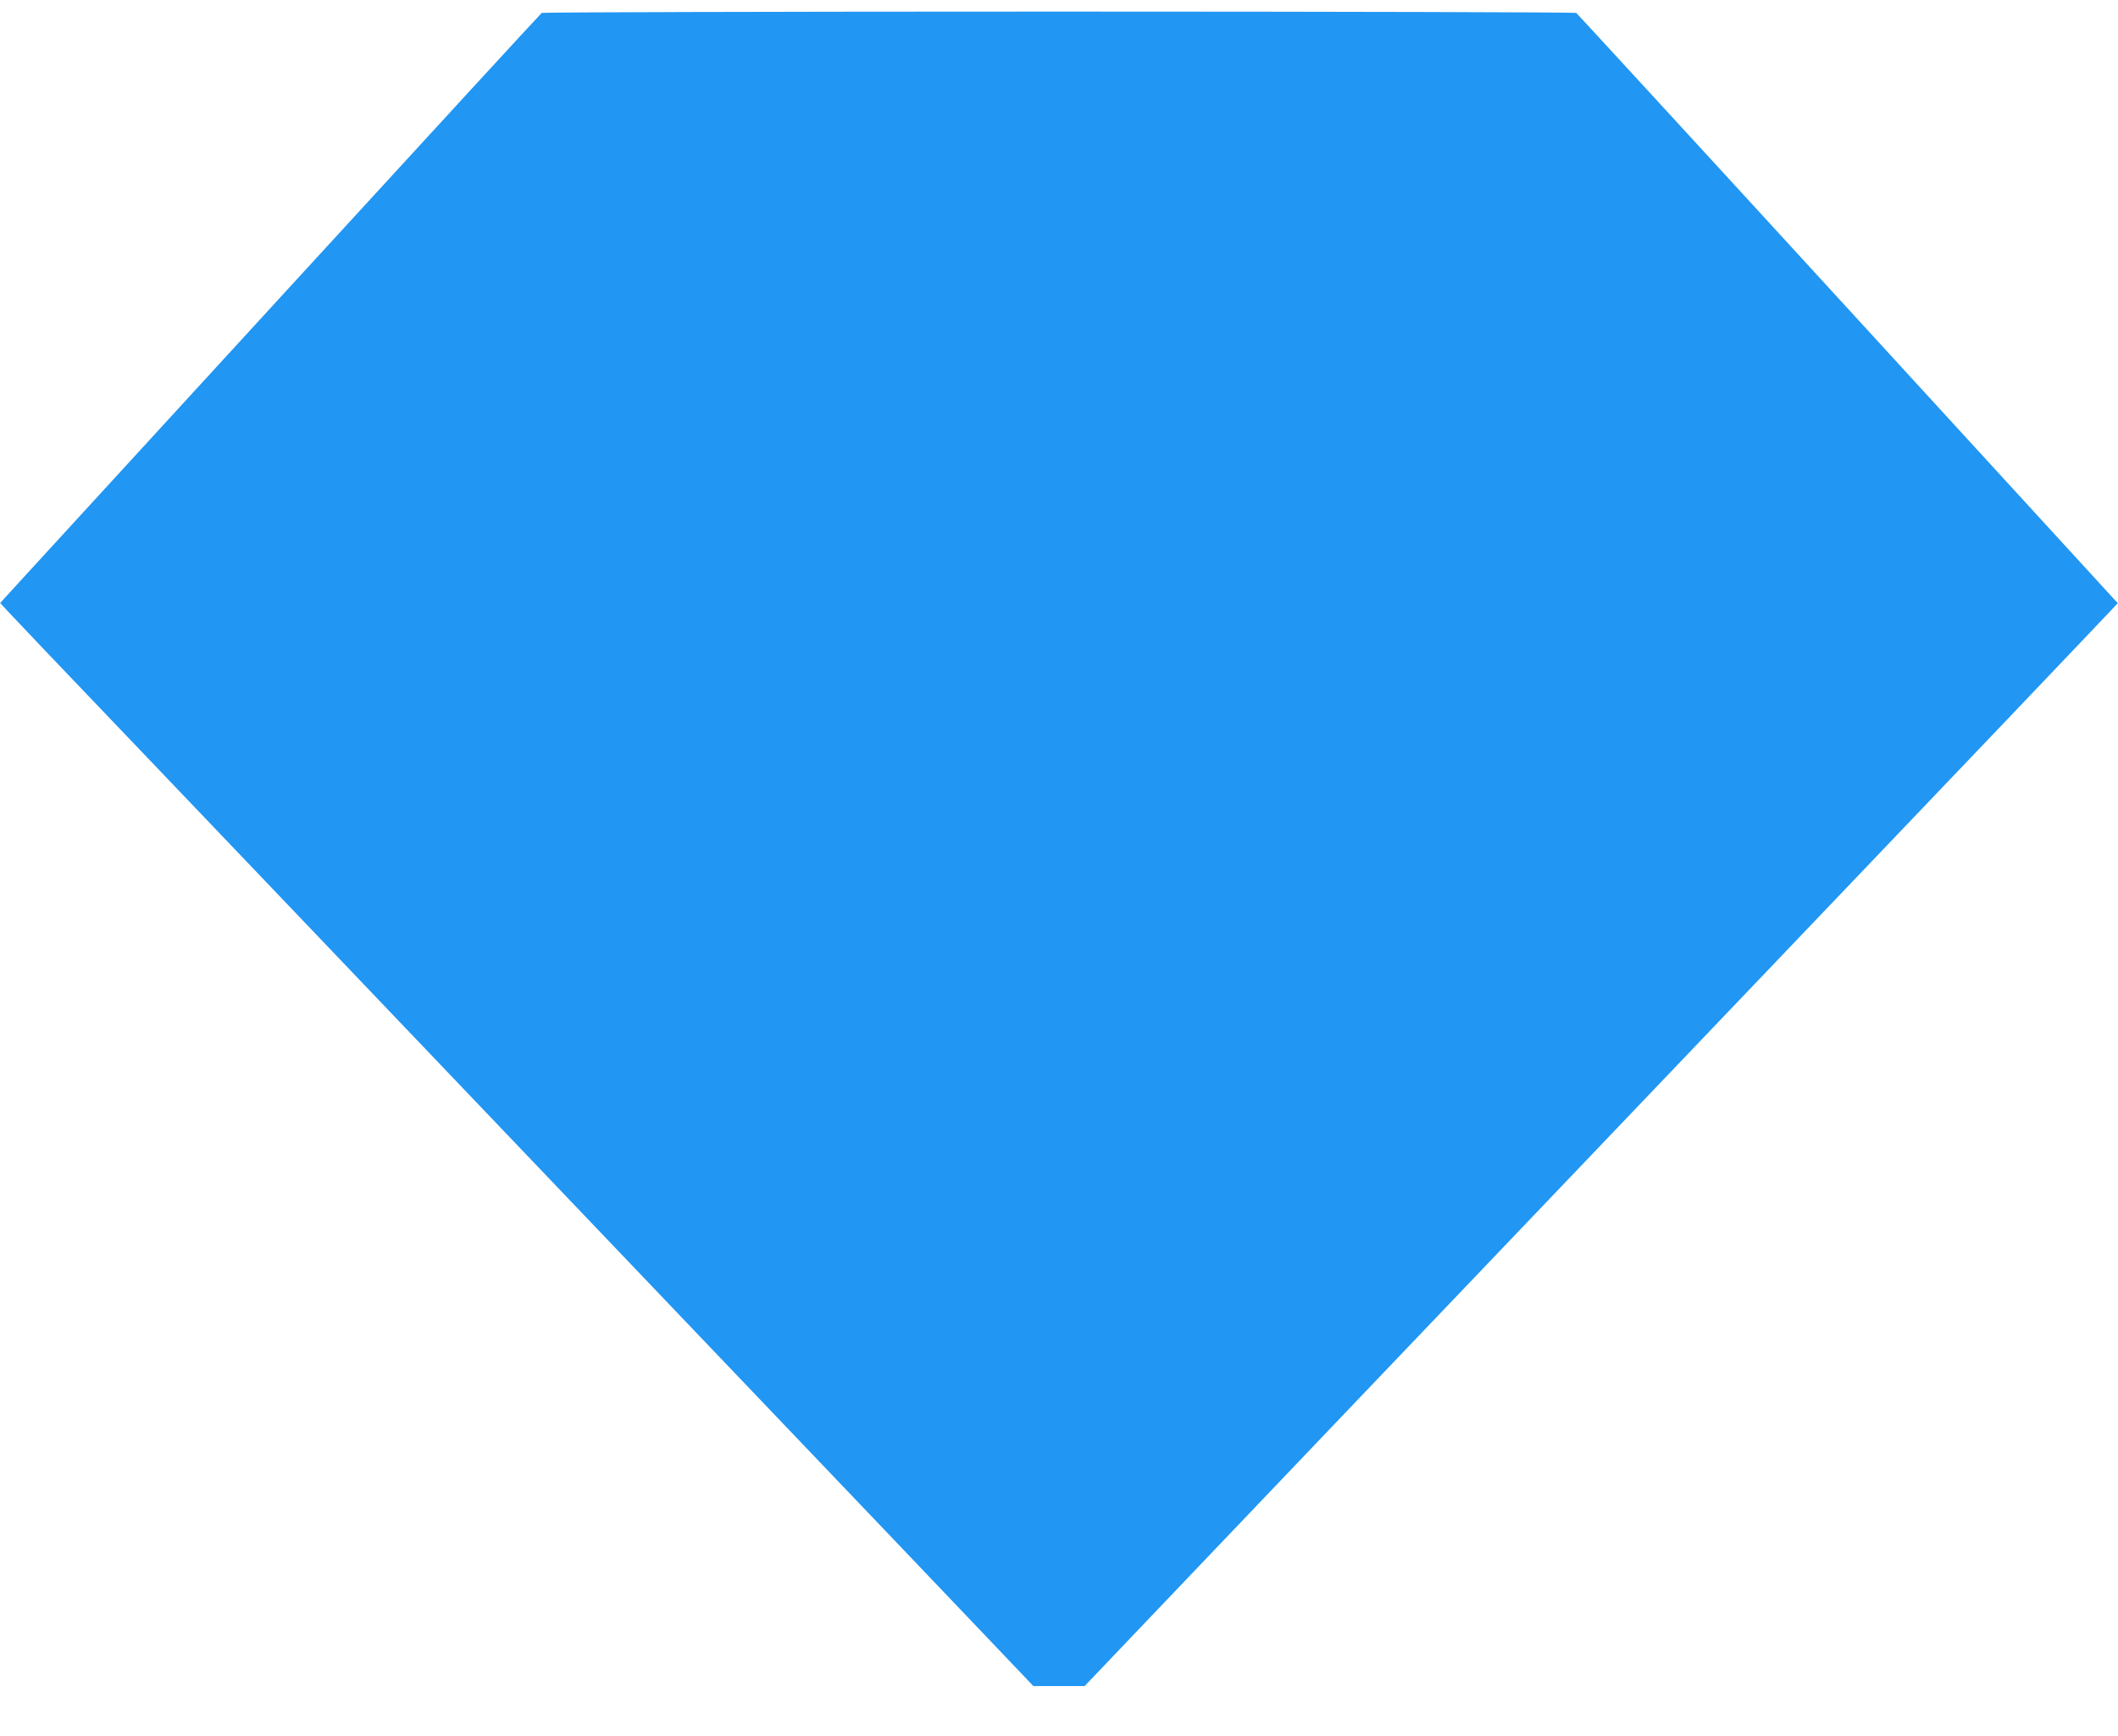
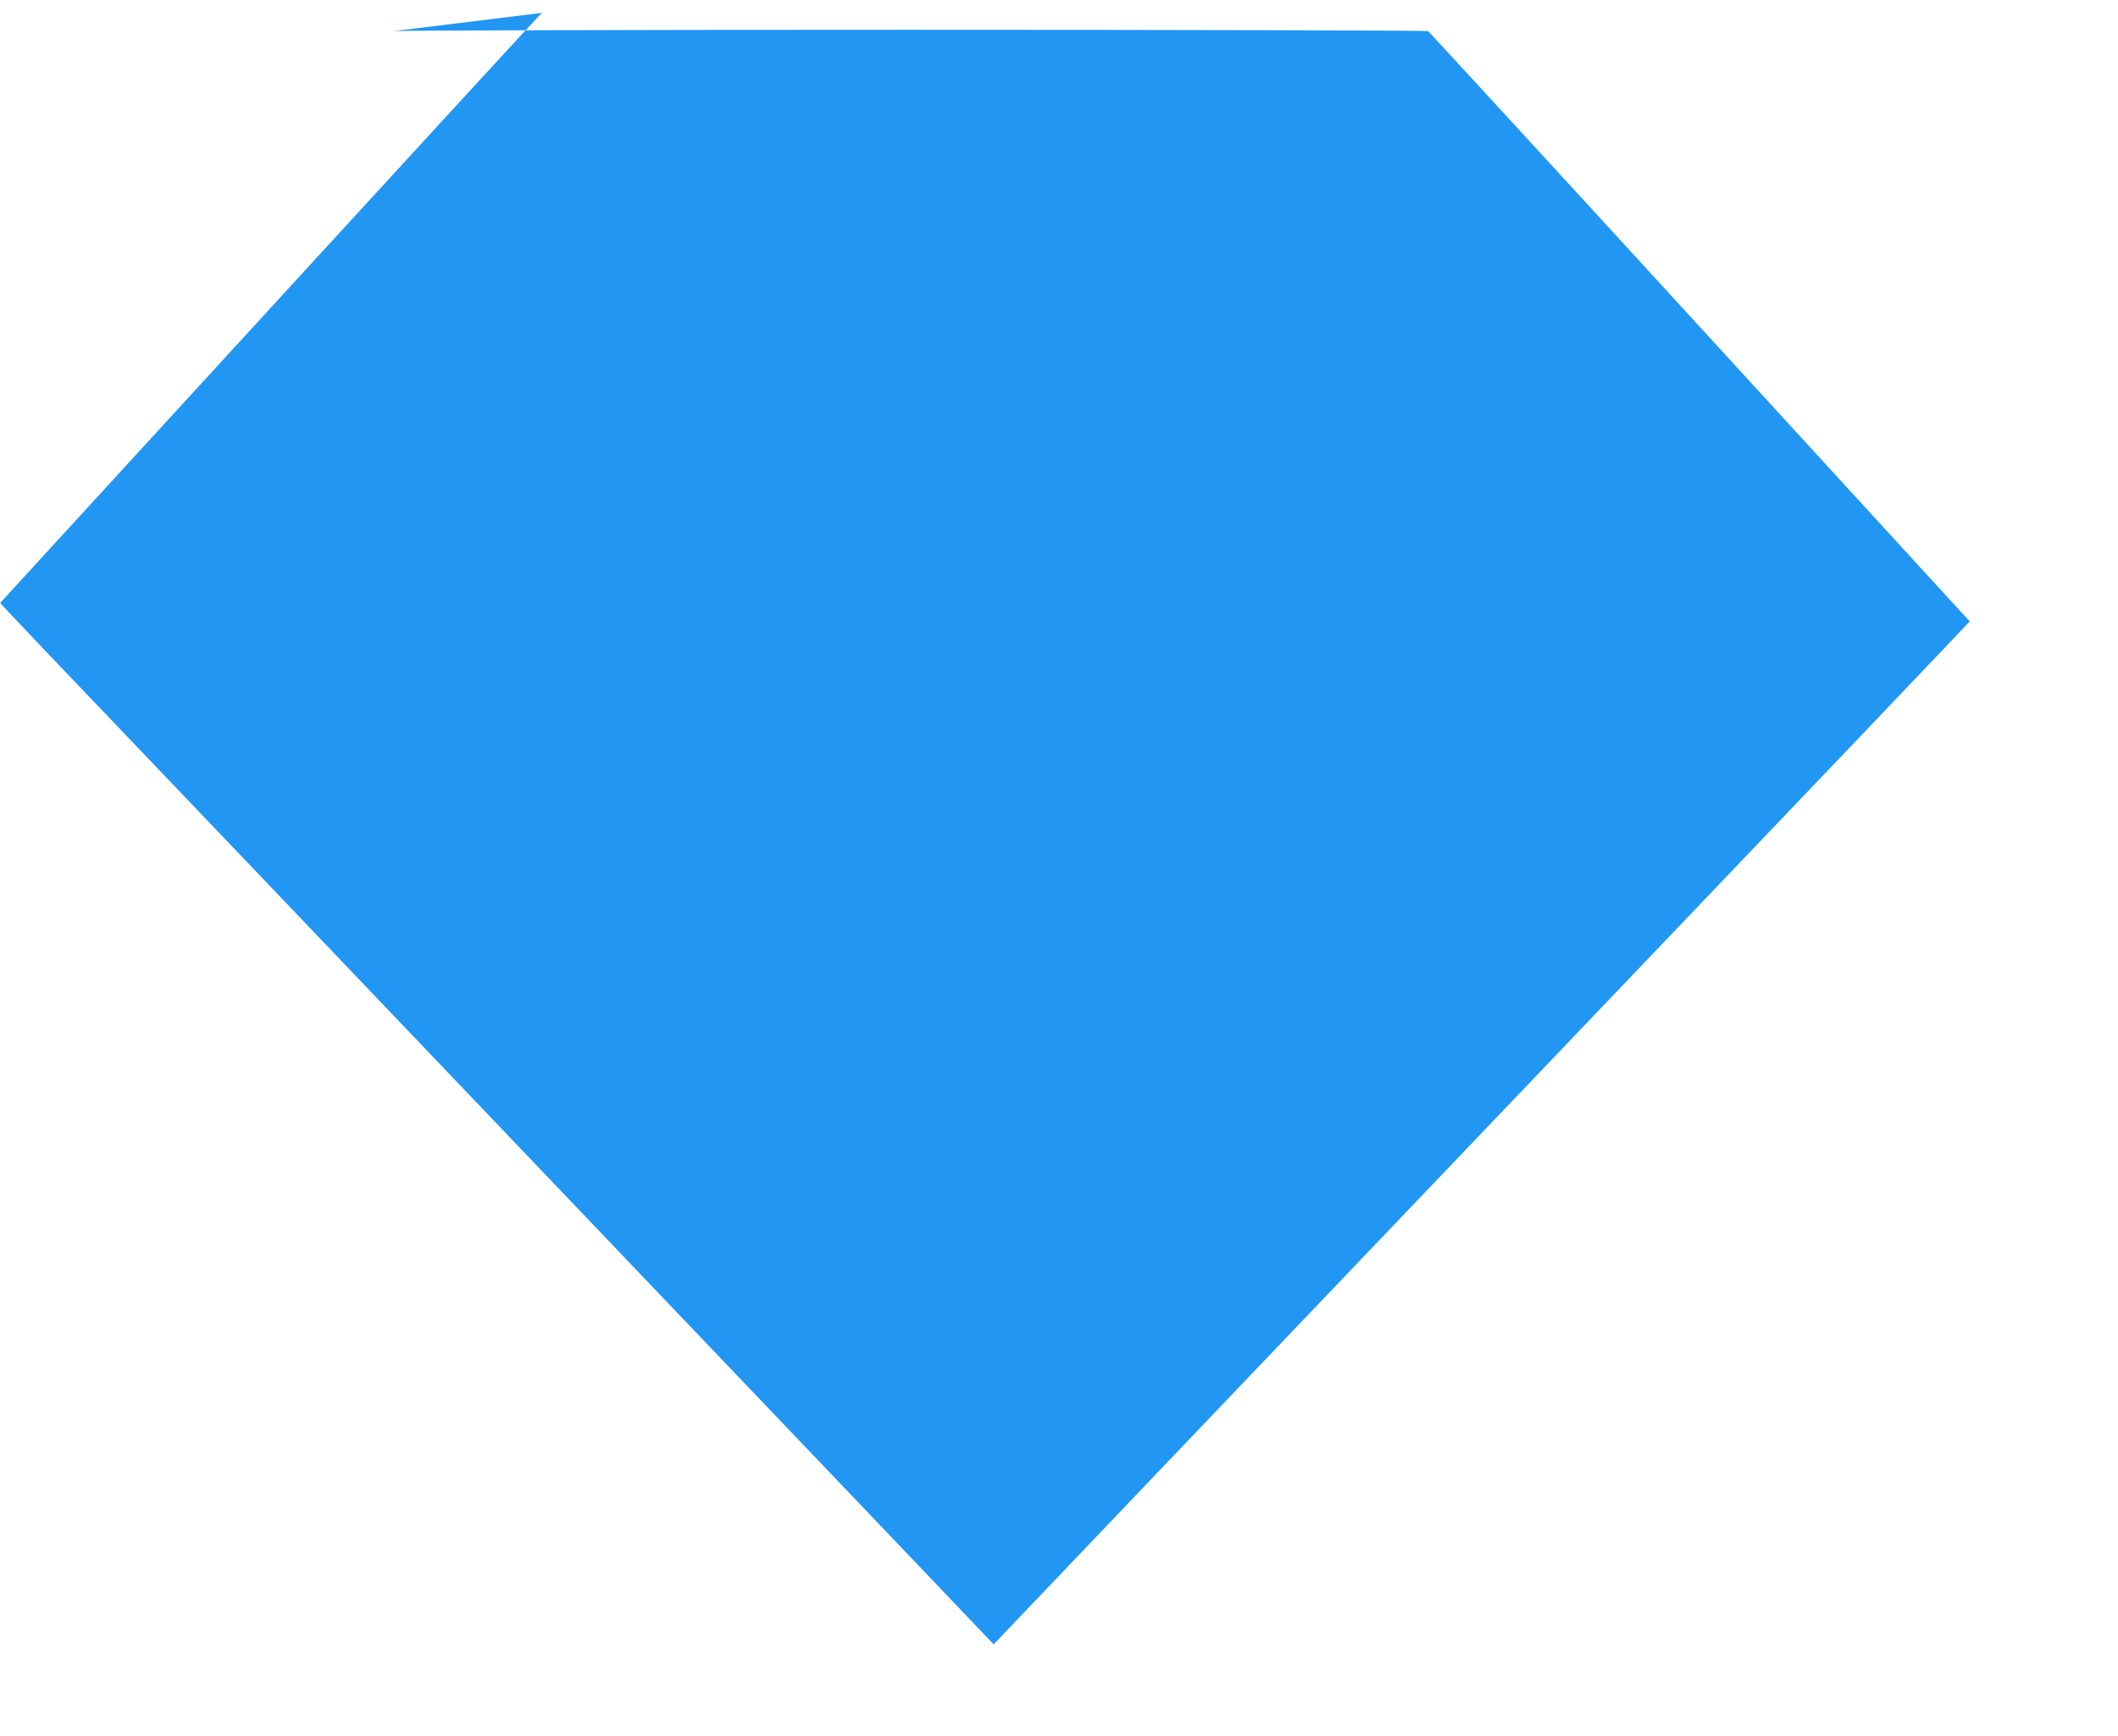
<svg xmlns="http://www.w3.org/2000/svg" version="1.0" width="1280pt" height="1049pt" viewBox="0 0 1280 1049" preserveAspectRatio="xMidYMid meet">
  <g transform="translate(0,1049) scale(0.1,-0.1)" fill="#2196f3" stroke="none">
-     <path d="M3274 10412 c-6 -4 -658 -713 -1450 -1577 -791 -863 -1525 -1664 -1631 -1779 l-192 -210 51 -55 c29 -31 136 -144 238 -251 103 -107 715 -749 1361 -1425 646 -677 1836 -1923 2644 -2770 809 -847 1578 -1653 1710 -1792 l240 -252 155 0 155 0 345 362 c333 350 1382 1449 4246 4448 749 784 1427 1495 1507 1580 l146 154 -28 30 c-15 16 -750 818 -1631 1780 -882 963 -1609 1753 -1614 1757 -6 4 -1413 8 -3126 8 -1713 0 -3120 -4 -3126 -8z" />
+     <path d="M3274 10412 c-6 -4 -658 -713 -1450 -1577 -791 -863 -1525 -1664 -1631 -1779 l-192 -210 51 -55 c29 -31 136 -144 238 -251 103 -107 715 -749 1361 -1425 646 -677 1836 -1923 2644 -2770 809 -847 1578 -1653 1710 -1792 c333 350 1382 1449 4246 4448 749 784 1427 1495 1507 1580 l146 154 -28 30 c-15 16 -750 818 -1631 1780 -882 963 -1609 1753 -1614 1757 -6 4 -1413 8 -3126 8 -1713 0 -3120 -4 -3126 -8z" />
  </g>
</svg>